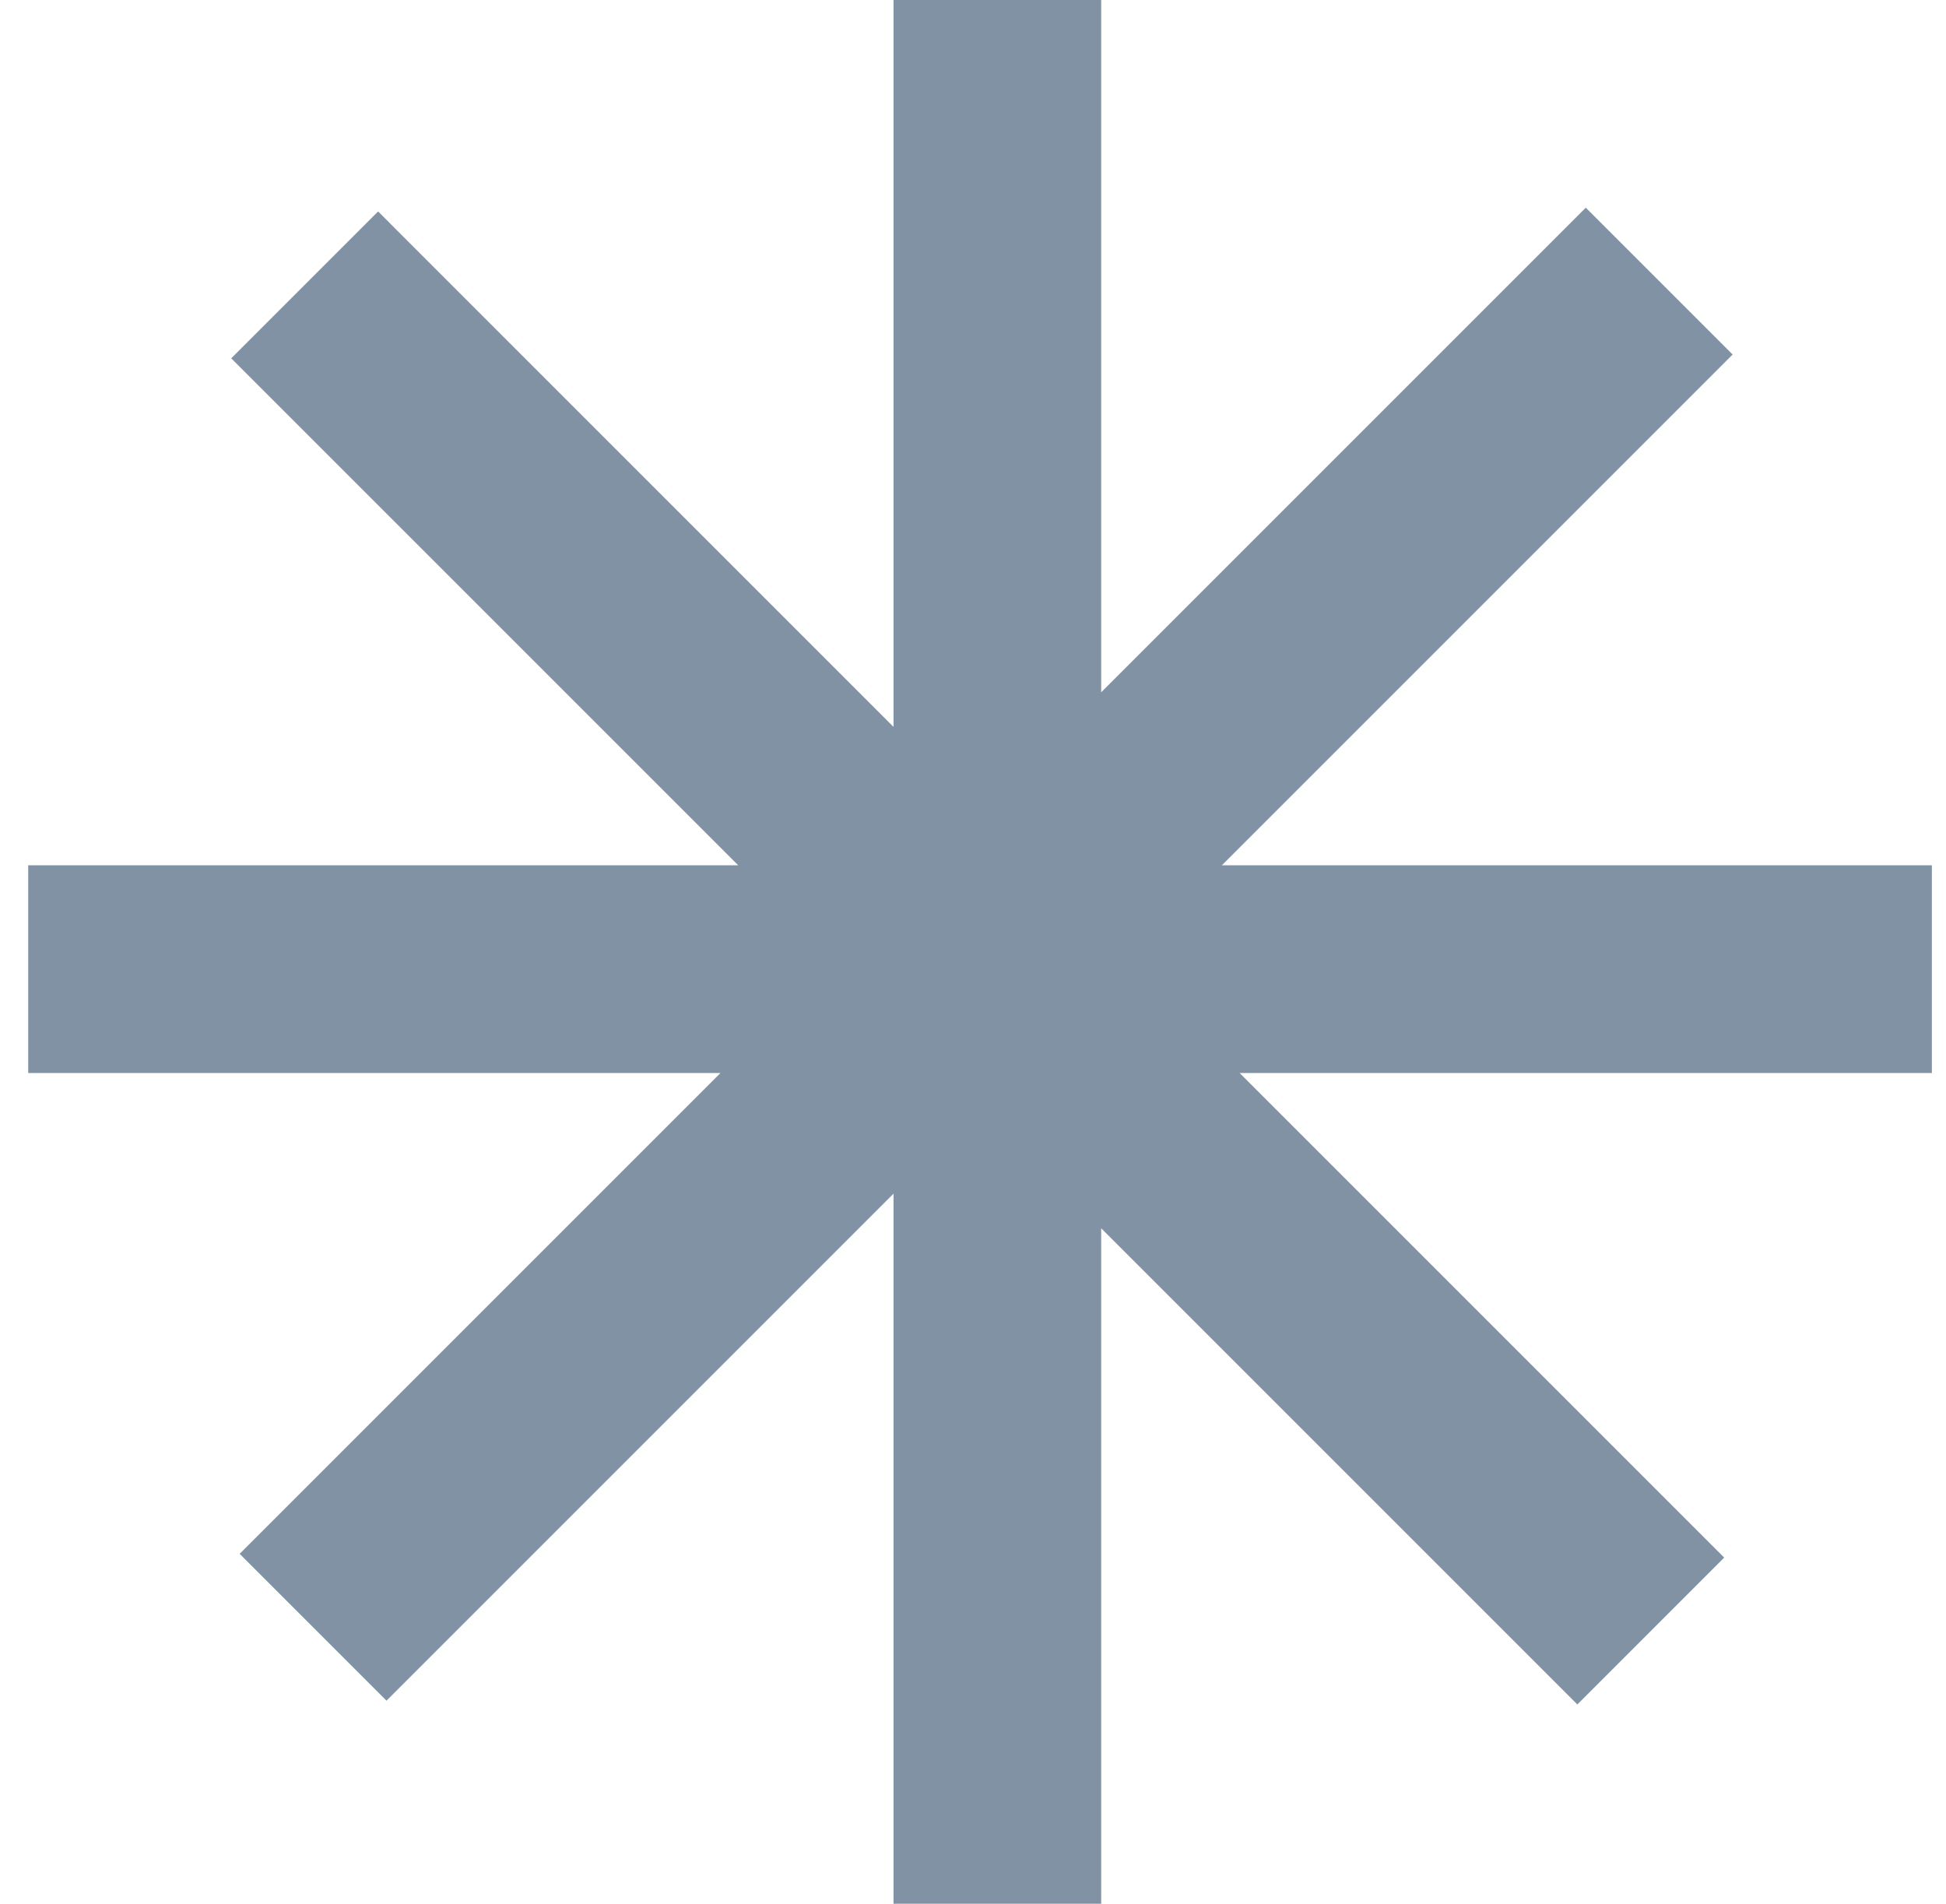
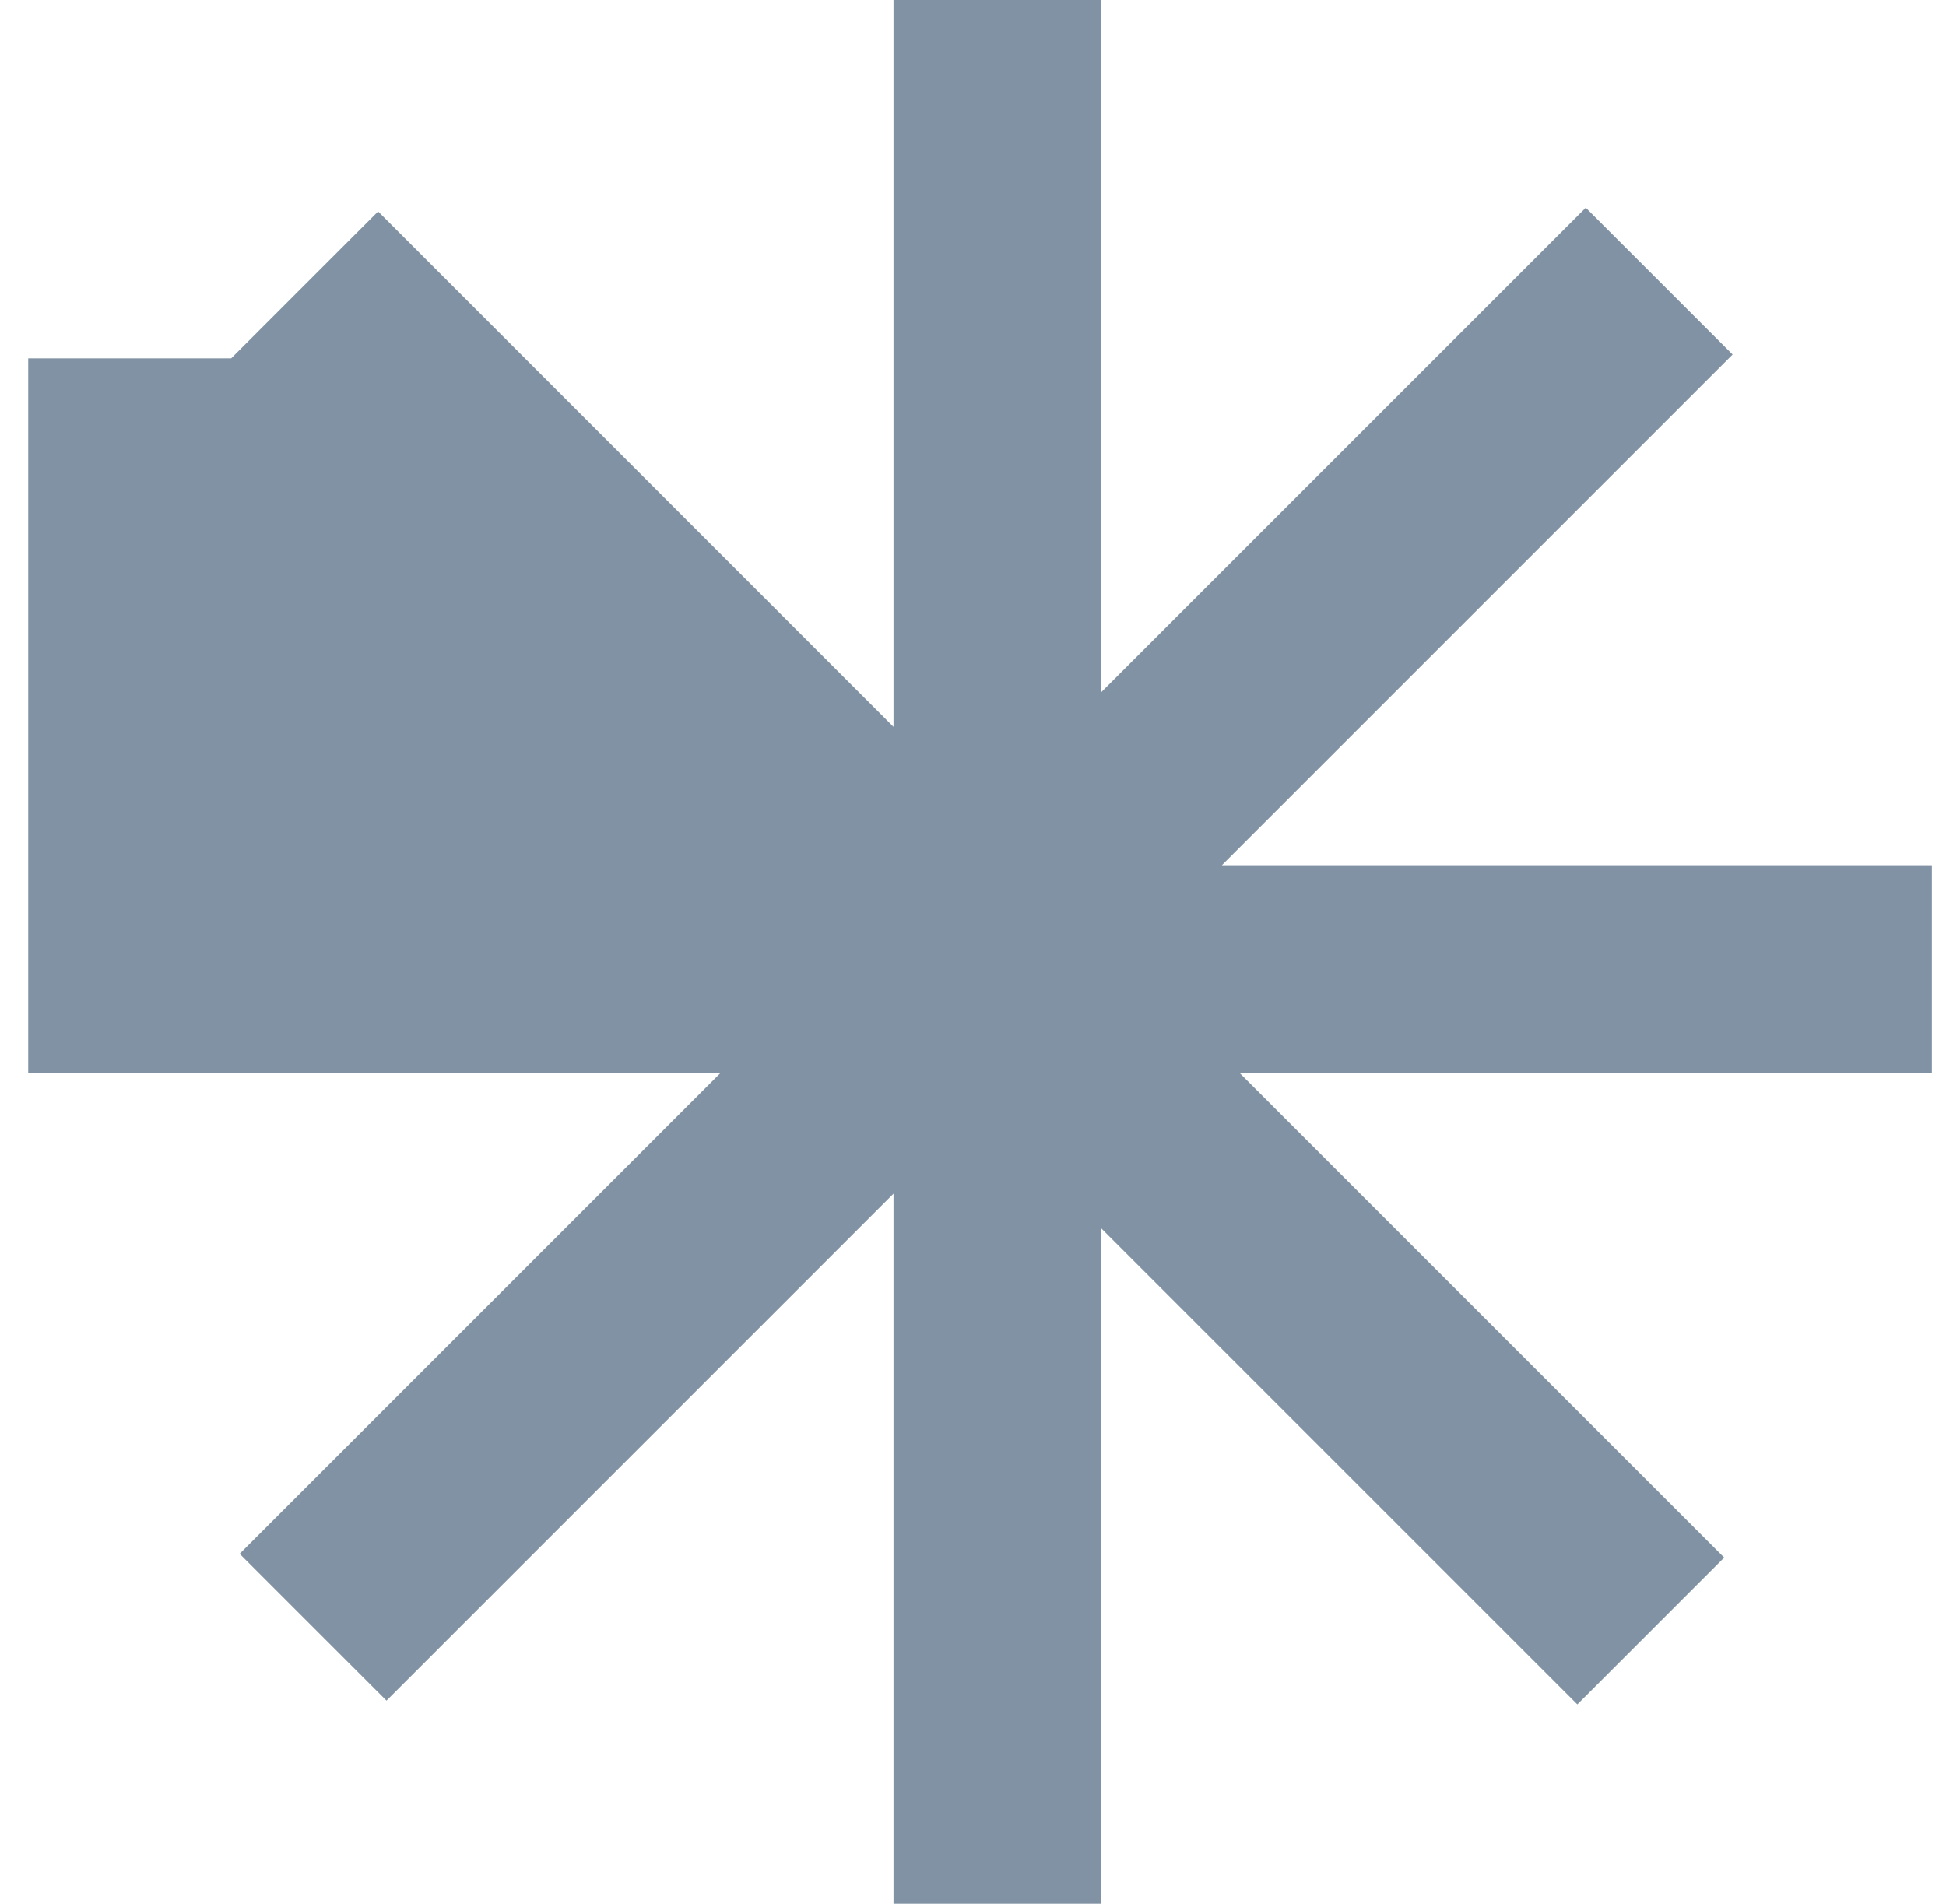
<svg xmlns="http://www.w3.org/2000/svg" width="46" height="45" viewBox="0 0 46 45" fill="none">
-   <path fill-rule="evenodd" clip-rule="evenodd" d="M26.03 0H21.121V17.182L8.938 4.998L5.466 8.47L17.451 20.454H0.667V25.364H17.03L5.665 36.729L9.136 40.2L21.121 28.215V45H26.03V29.033L37.286 40.289L40.757 36.818L29.303 25.364H45.666V20.454H28.882L40.956 8.38L37.485 4.909L26.03 16.364V0Z" fill="#8092A3" />
+   <path fill-rule="evenodd" clip-rule="evenodd" d="M26.03 0H21.121V17.182L8.938 4.998L5.466 8.47H0.667V25.364H17.03L5.665 36.729L9.136 40.2L21.121 28.215V45H26.03V29.033L37.286 40.289L40.757 36.818L29.303 25.364H45.666V20.454H28.882L40.956 8.38L37.485 4.909L26.03 16.364V0Z" fill="#8092A3" />
</svg>